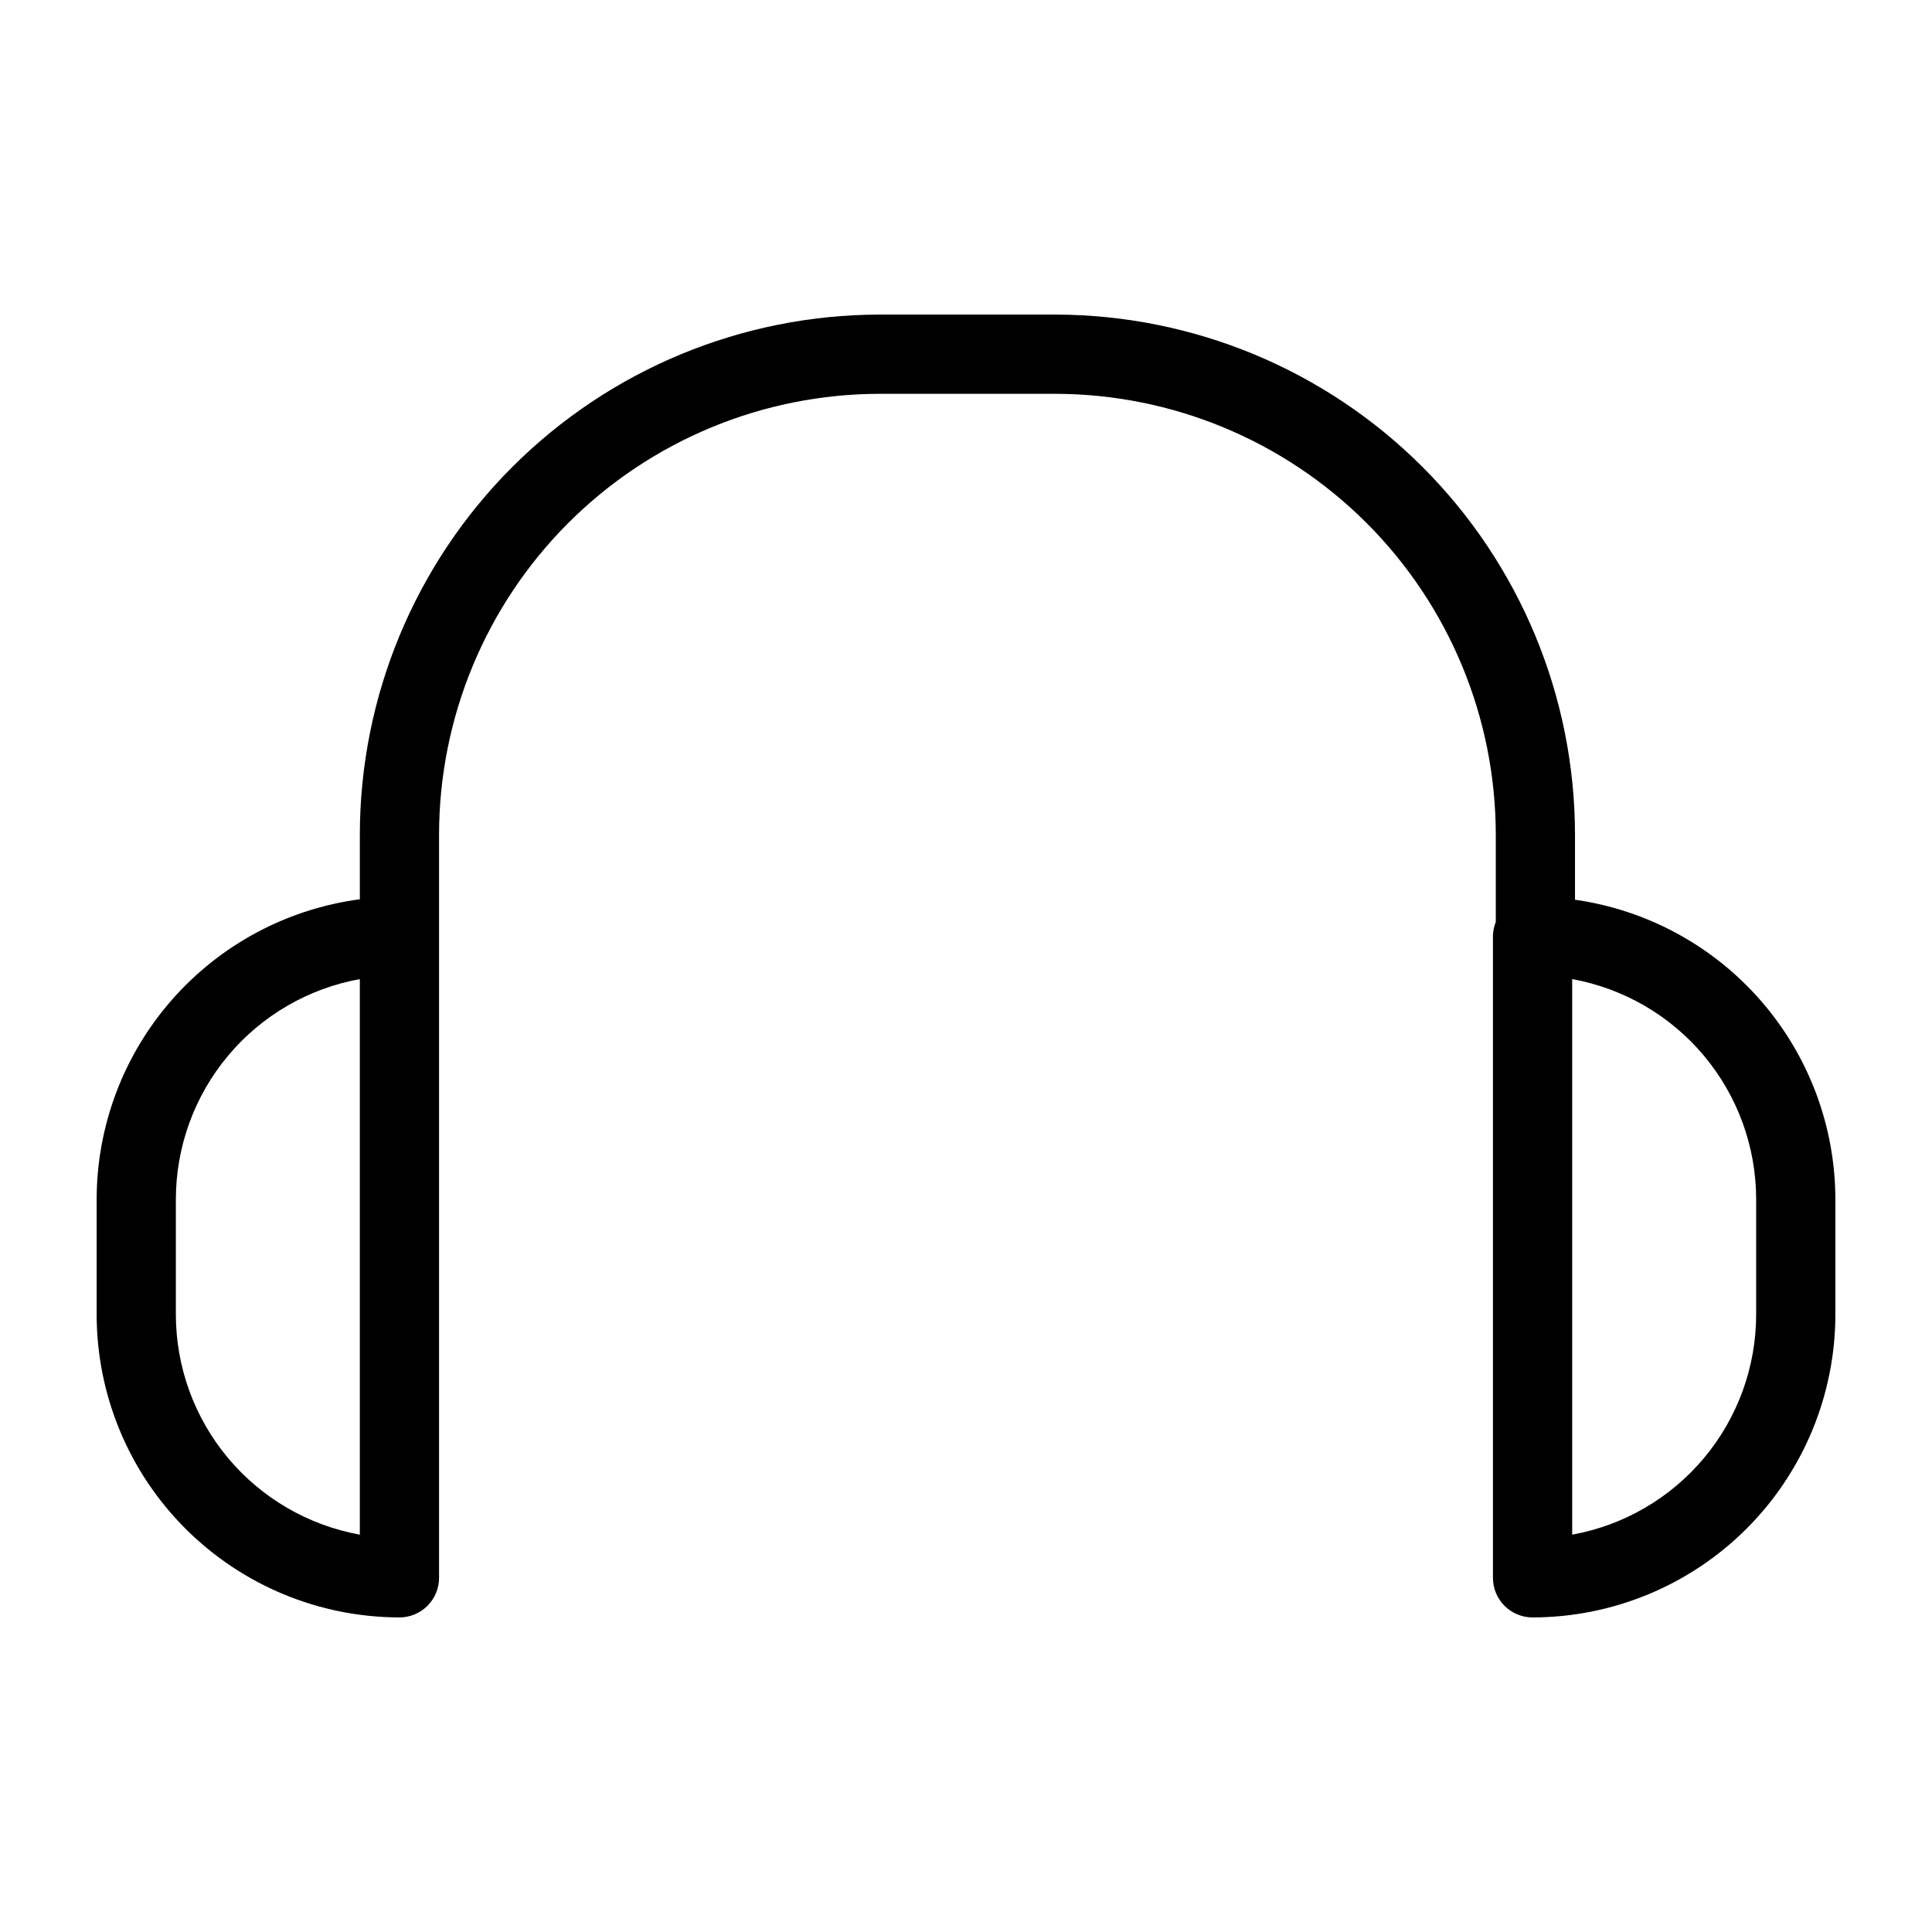
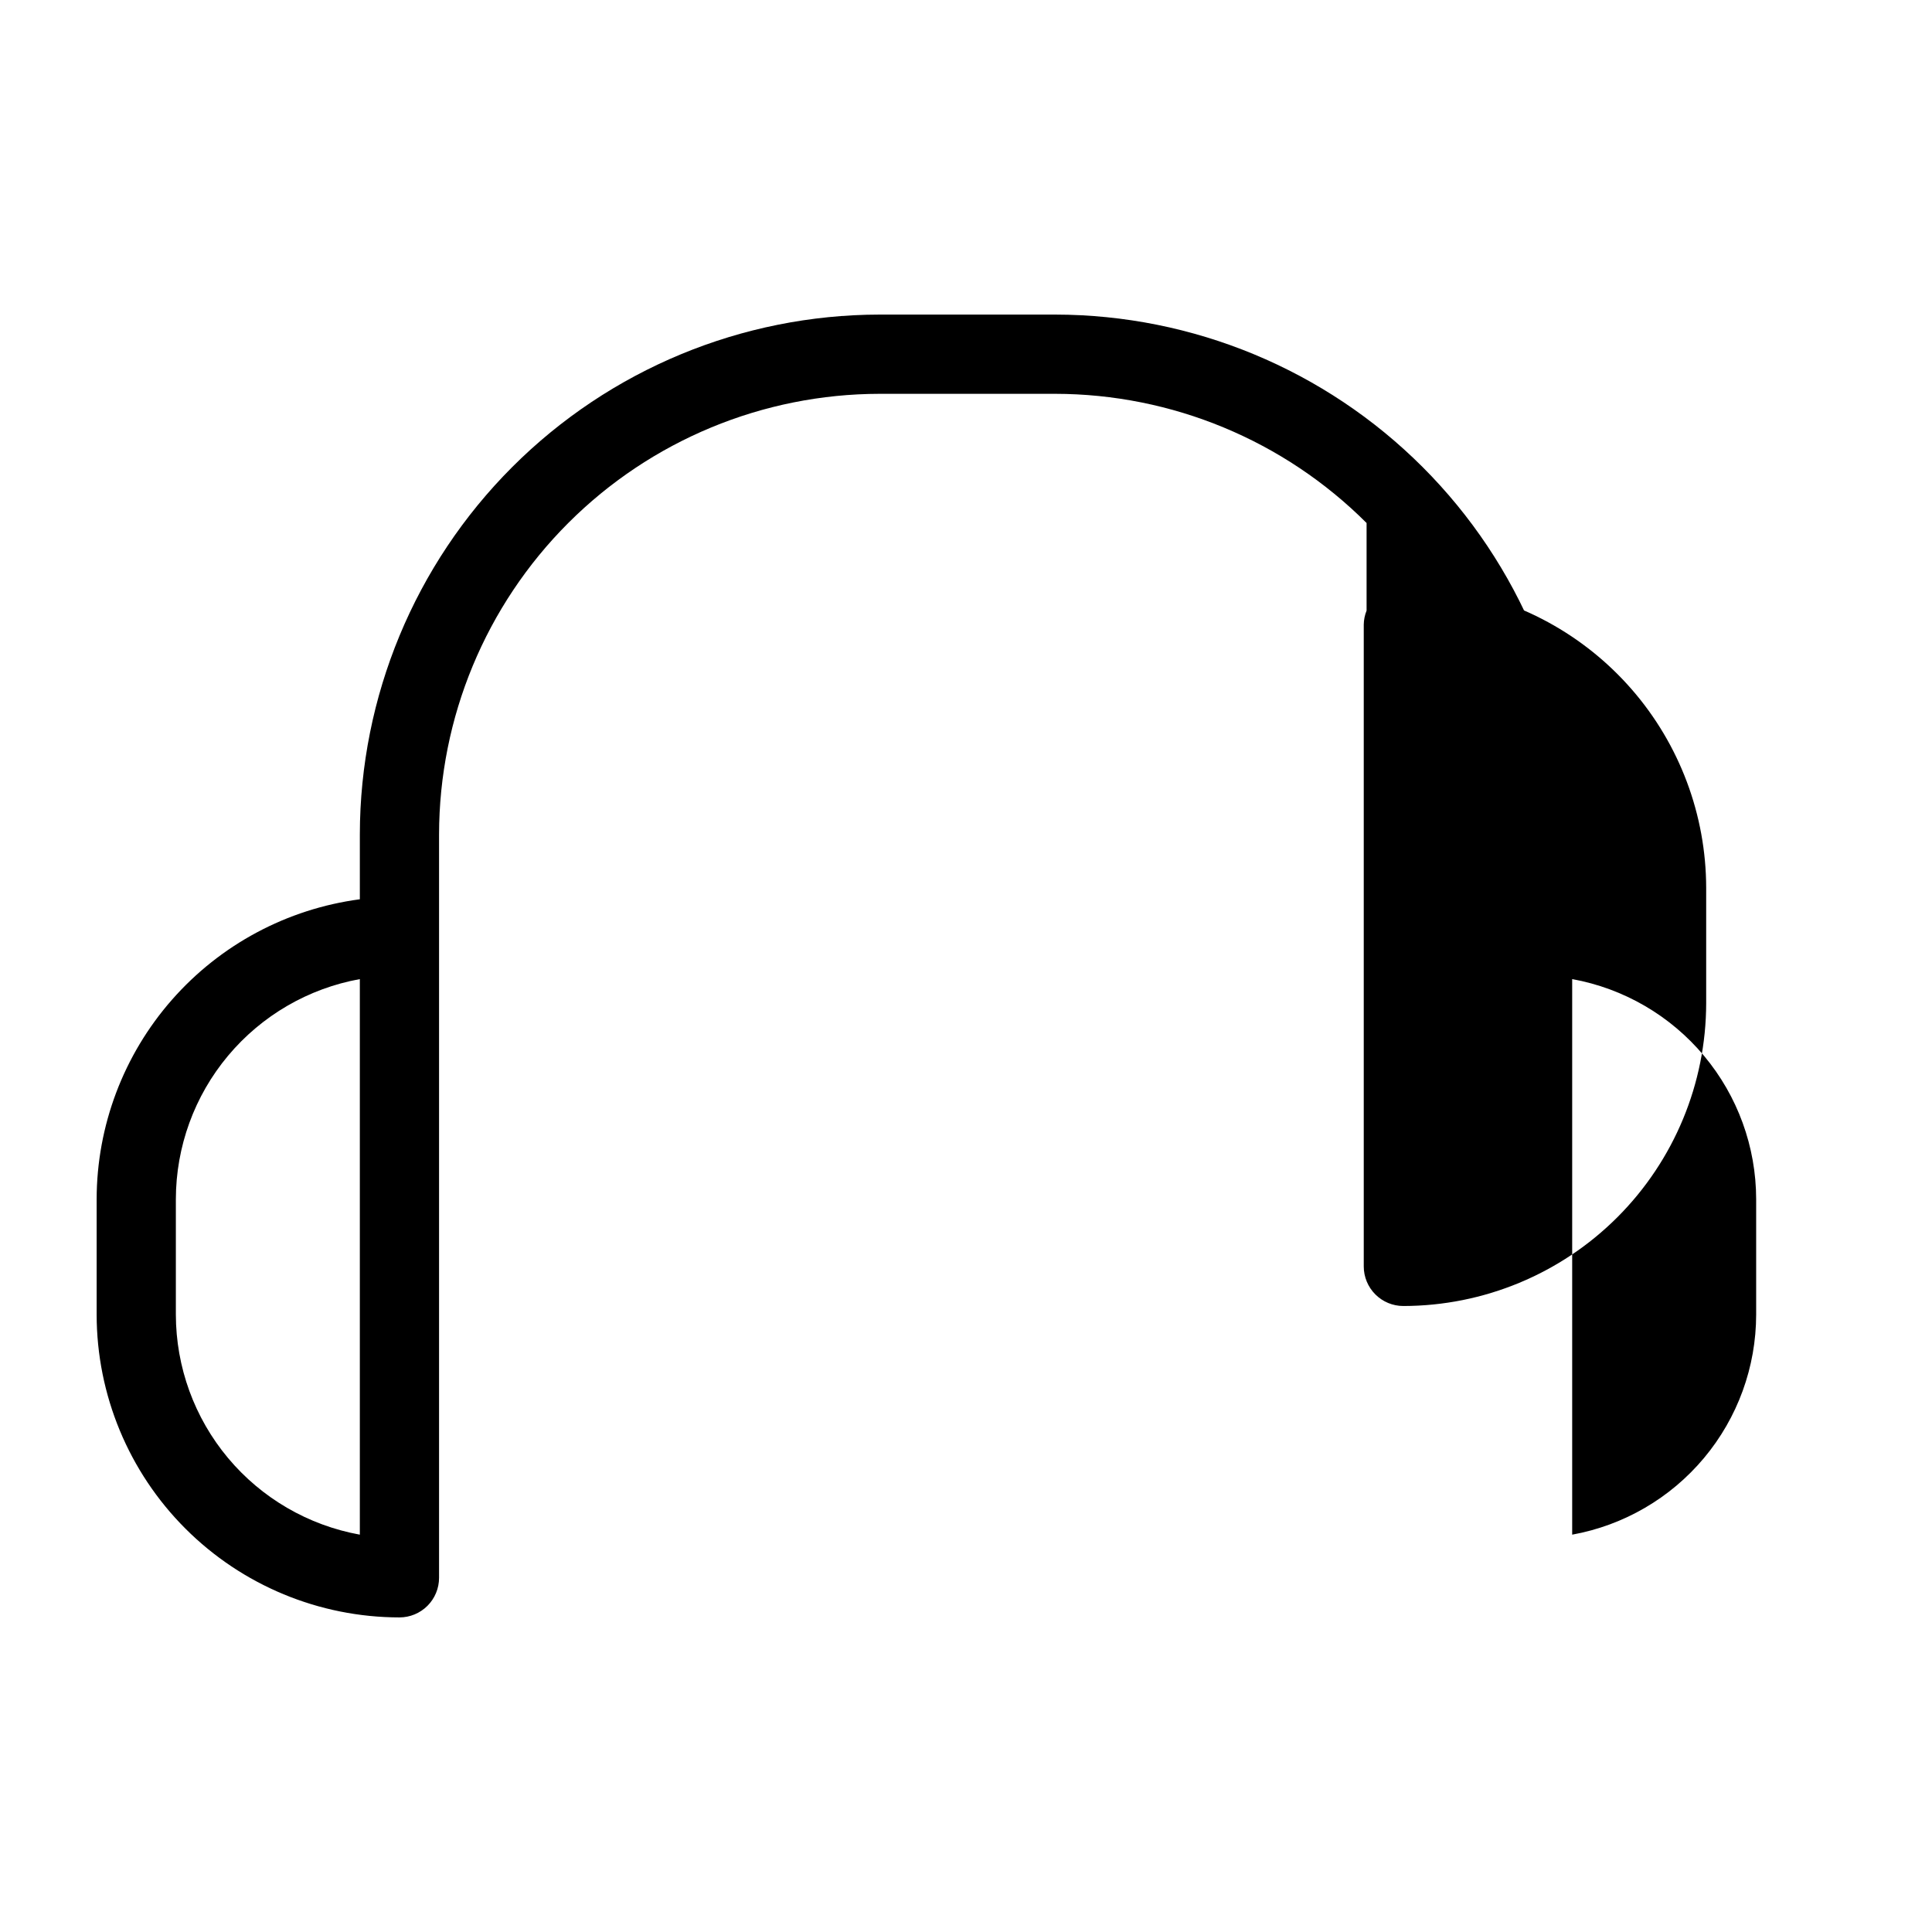
<svg xmlns="http://www.w3.org/2000/svg" fill="#000000" width="800px" height="800px" version="1.1" viewBox="144 144 512 512">
-   <path d="m561.39 382.43v-17.301c-0.043-36.523-14.57-71.543-40.395-97.367-25.828-25.828-60.844-40.355-97.367-40.395h-46.504c-36.523 0.039-71.539 14.566-97.367 40.395-25.824 25.824-40.352 60.844-40.395 97.367v17.188c-19.277 2.555-36.977 12.023-49.801 26.641-12.828 14.617-19.918 33.391-19.949 52.84v30.598-0.004c0.023 21.273 8.488 41.672 23.531 56.711 15.047 15.043 35.441 23.504 56.715 23.527 2.785 0 5.453-1.105 7.422-3.074s3.074-4.637 3.074-7.422v-197c0.035-30.961 12.348-60.641 34.238-82.531s51.57-34.203 82.531-34.238h46.504c30.957 0.035 60.641 12.348 82.531 34.238s34.203 51.57 34.238 82.531v23.207c-0.477 1.18-0.73 2.438-0.75 3.707v170.09c0 2.785 1.105 5.457 3.074 7.426s4.637 3.074 7.422 3.07c21.273-0.023 41.672-8.484 56.715-23.523 15.043-15.043 23.508-35.438 23.535-56.715v-30.598 0.004c-0.035-19.316-7.031-37.973-19.703-52.551-12.676-14.578-30.18-24.098-49.301-26.816zm-322.03 168.27c-13.664-2.477-26.031-9.668-34.941-20.324-8.91-10.656-13.797-24.098-13.816-37.988v-30.598 0.004c0.02-13.891 4.906-27.336 13.816-37.992 8.91-10.656 21.273-17.852 34.941-20.332zm370.04-58.312c-0.016 13.891-4.906 27.332-13.816 37.988s-21.273 17.848-34.941 20.324v-147.23c13.668 2.481 26.031 9.676 34.941 20.332s13.801 24.102 13.816 37.992z" />
+   <path d="m561.39 382.43v-17.301c-0.043-36.523-14.57-71.543-40.395-97.367-25.828-25.828-60.844-40.355-97.367-40.395h-46.504c-36.523 0.039-71.539 14.566-97.367 40.395-25.824 25.824-40.352 60.844-40.395 97.367v17.188c-19.277 2.555-36.977 12.023-49.801 26.641-12.828 14.617-19.918 33.391-19.949 52.84v30.598-0.004c0.023 21.273 8.488 41.672 23.531 56.711 15.047 15.043 35.441 23.504 56.715 23.527 2.785 0 5.453-1.105 7.422-3.074s3.074-4.637 3.074-7.422v-197c0.035-30.961 12.348-60.641 34.238-82.531s51.57-34.203 82.531-34.238h46.504c30.957 0.035 60.641 12.348 82.531 34.238v23.207c-0.477 1.18-0.73 2.438-0.75 3.707v170.09c0 2.785 1.105 5.457 3.074 7.426s4.637 3.074 7.422 3.07c21.273-0.023 41.672-8.484 56.715-23.523 15.043-15.043 23.508-35.438 23.535-56.715v-30.598 0.004c-0.035-19.316-7.031-37.973-19.703-52.551-12.676-14.578-30.18-24.098-49.301-26.816zm-322.03 168.27c-13.664-2.477-26.031-9.668-34.941-20.324-8.91-10.656-13.797-24.098-13.816-37.988v-30.598 0.004c0.02-13.891 4.906-27.336 13.816-37.992 8.91-10.656 21.273-17.852 34.941-20.332zm370.04-58.312c-0.016 13.891-4.906 27.332-13.816 37.988s-21.273 17.848-34.941 20.324v-147.23c13.668 2.481 26.031 9.676 34.941 20.332s13.801 24.102 13.816 37.992z" />
</svg>